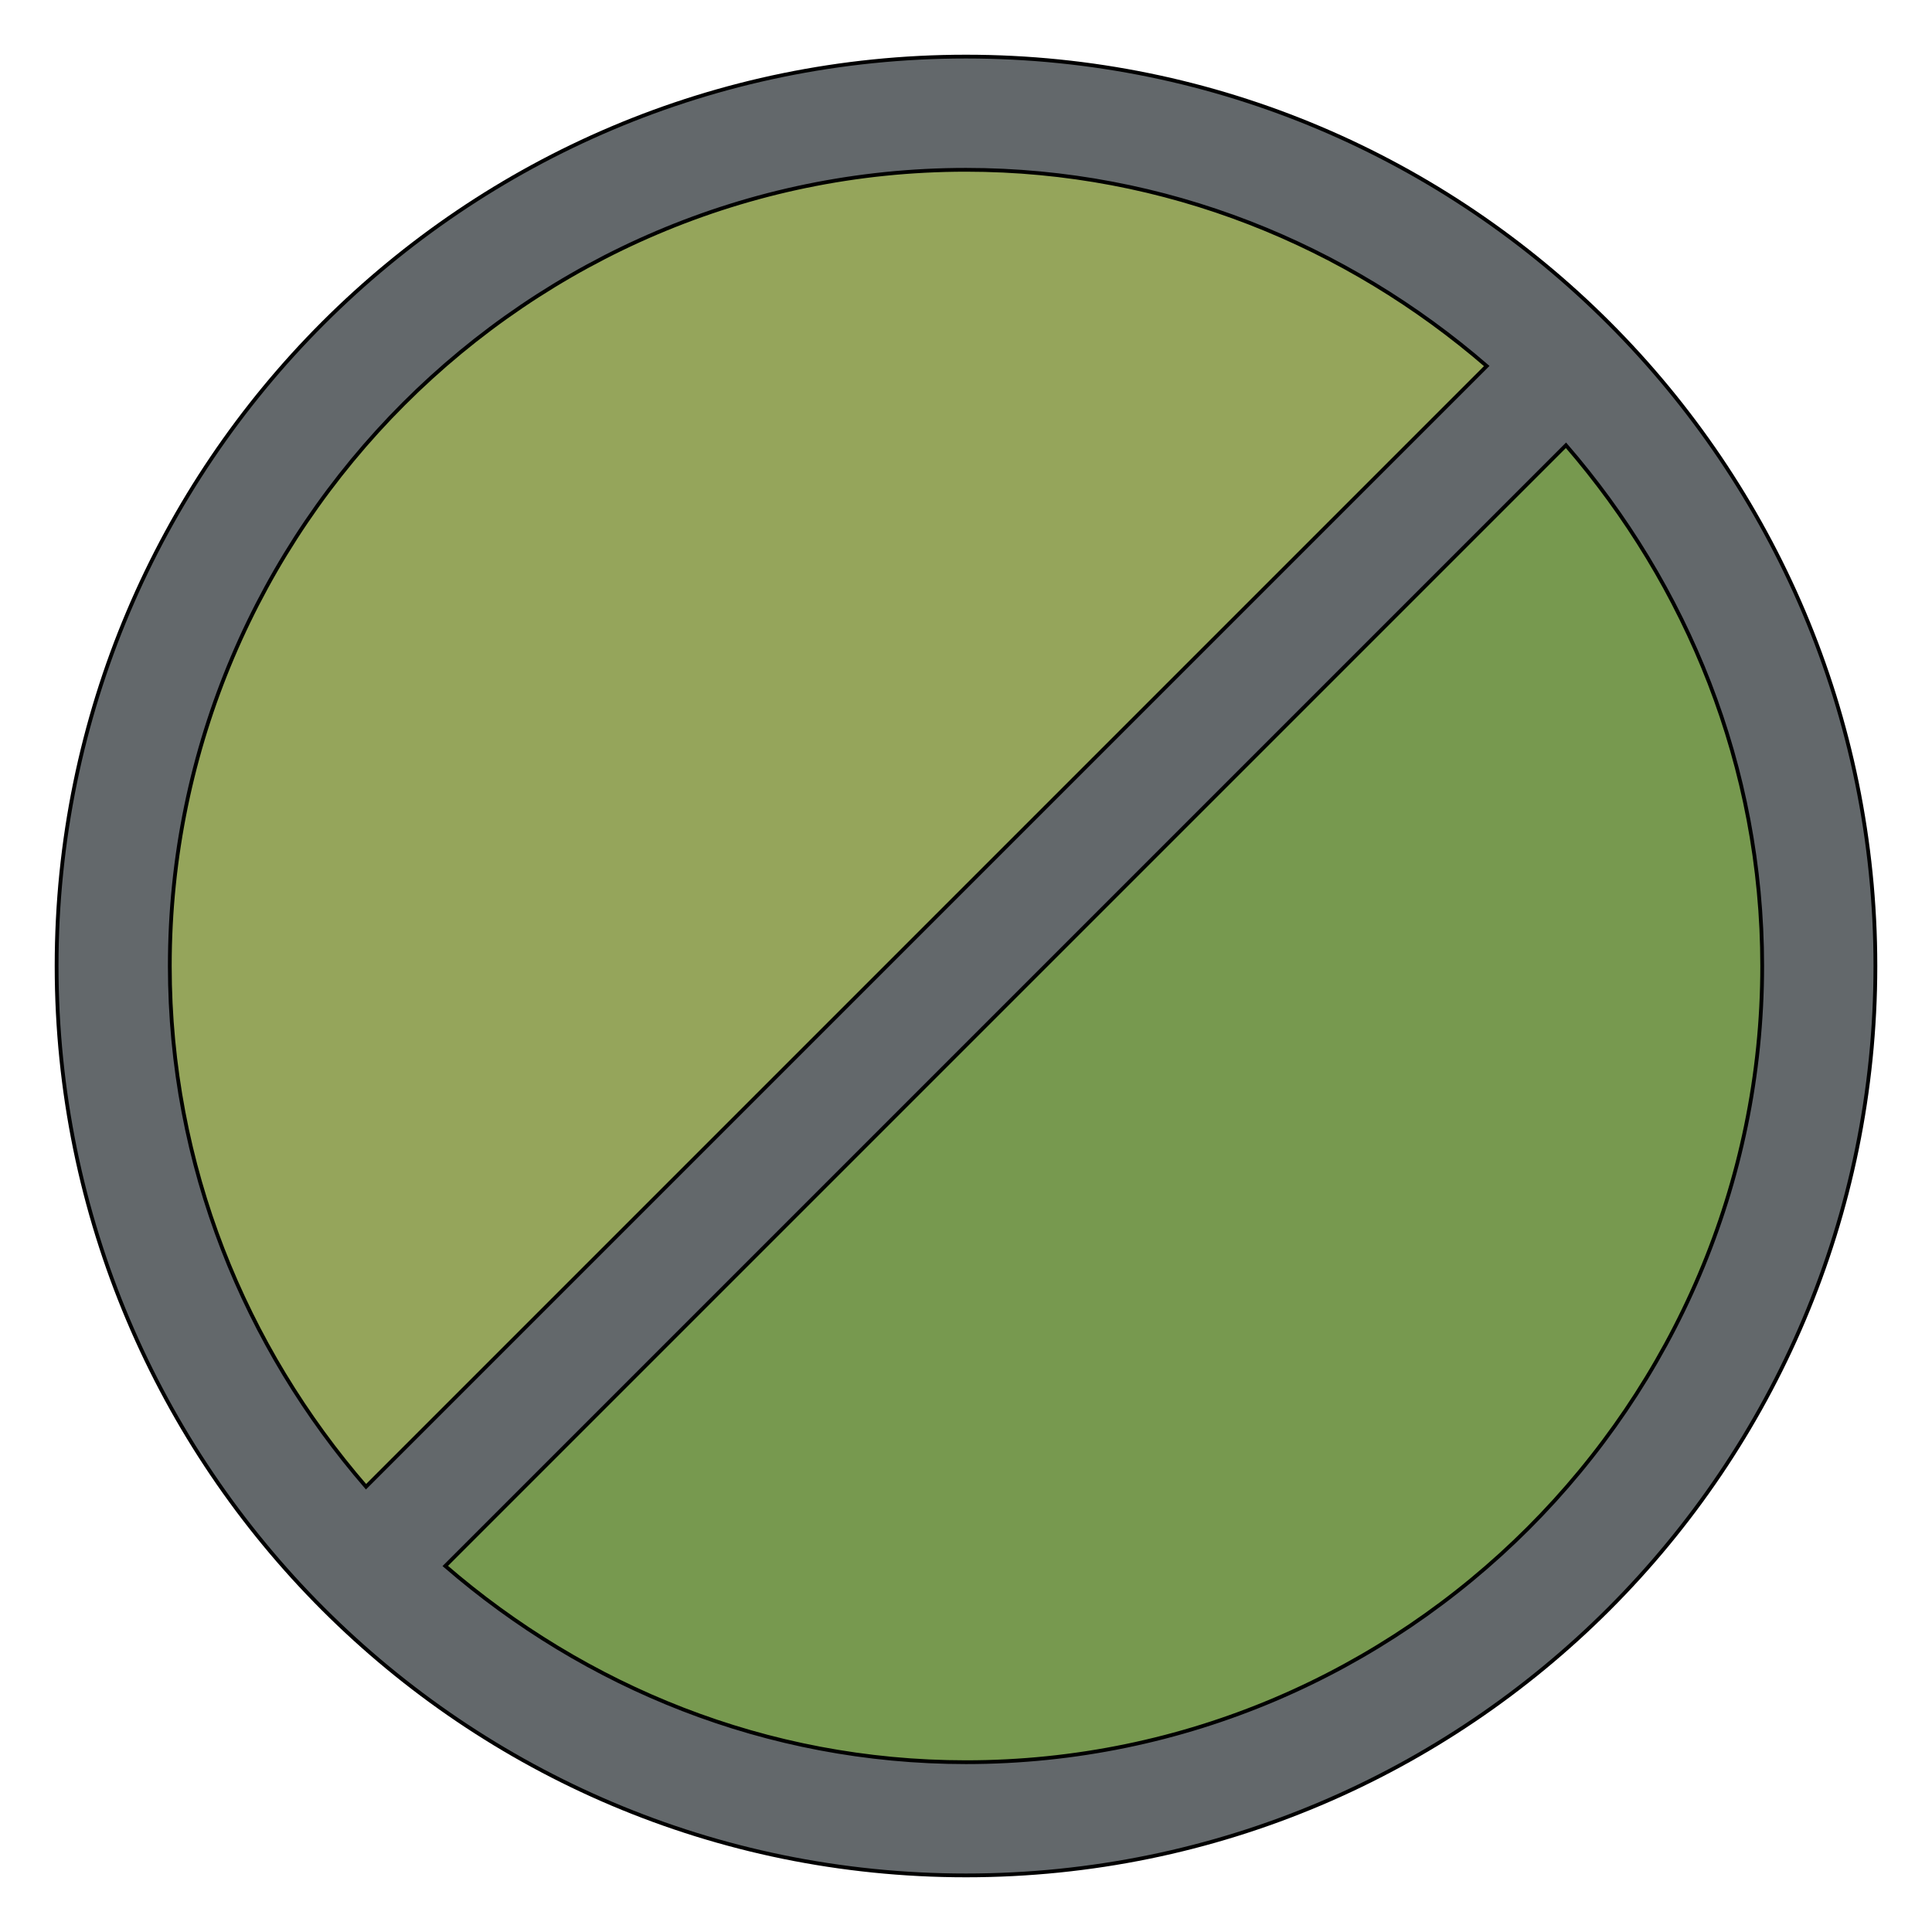
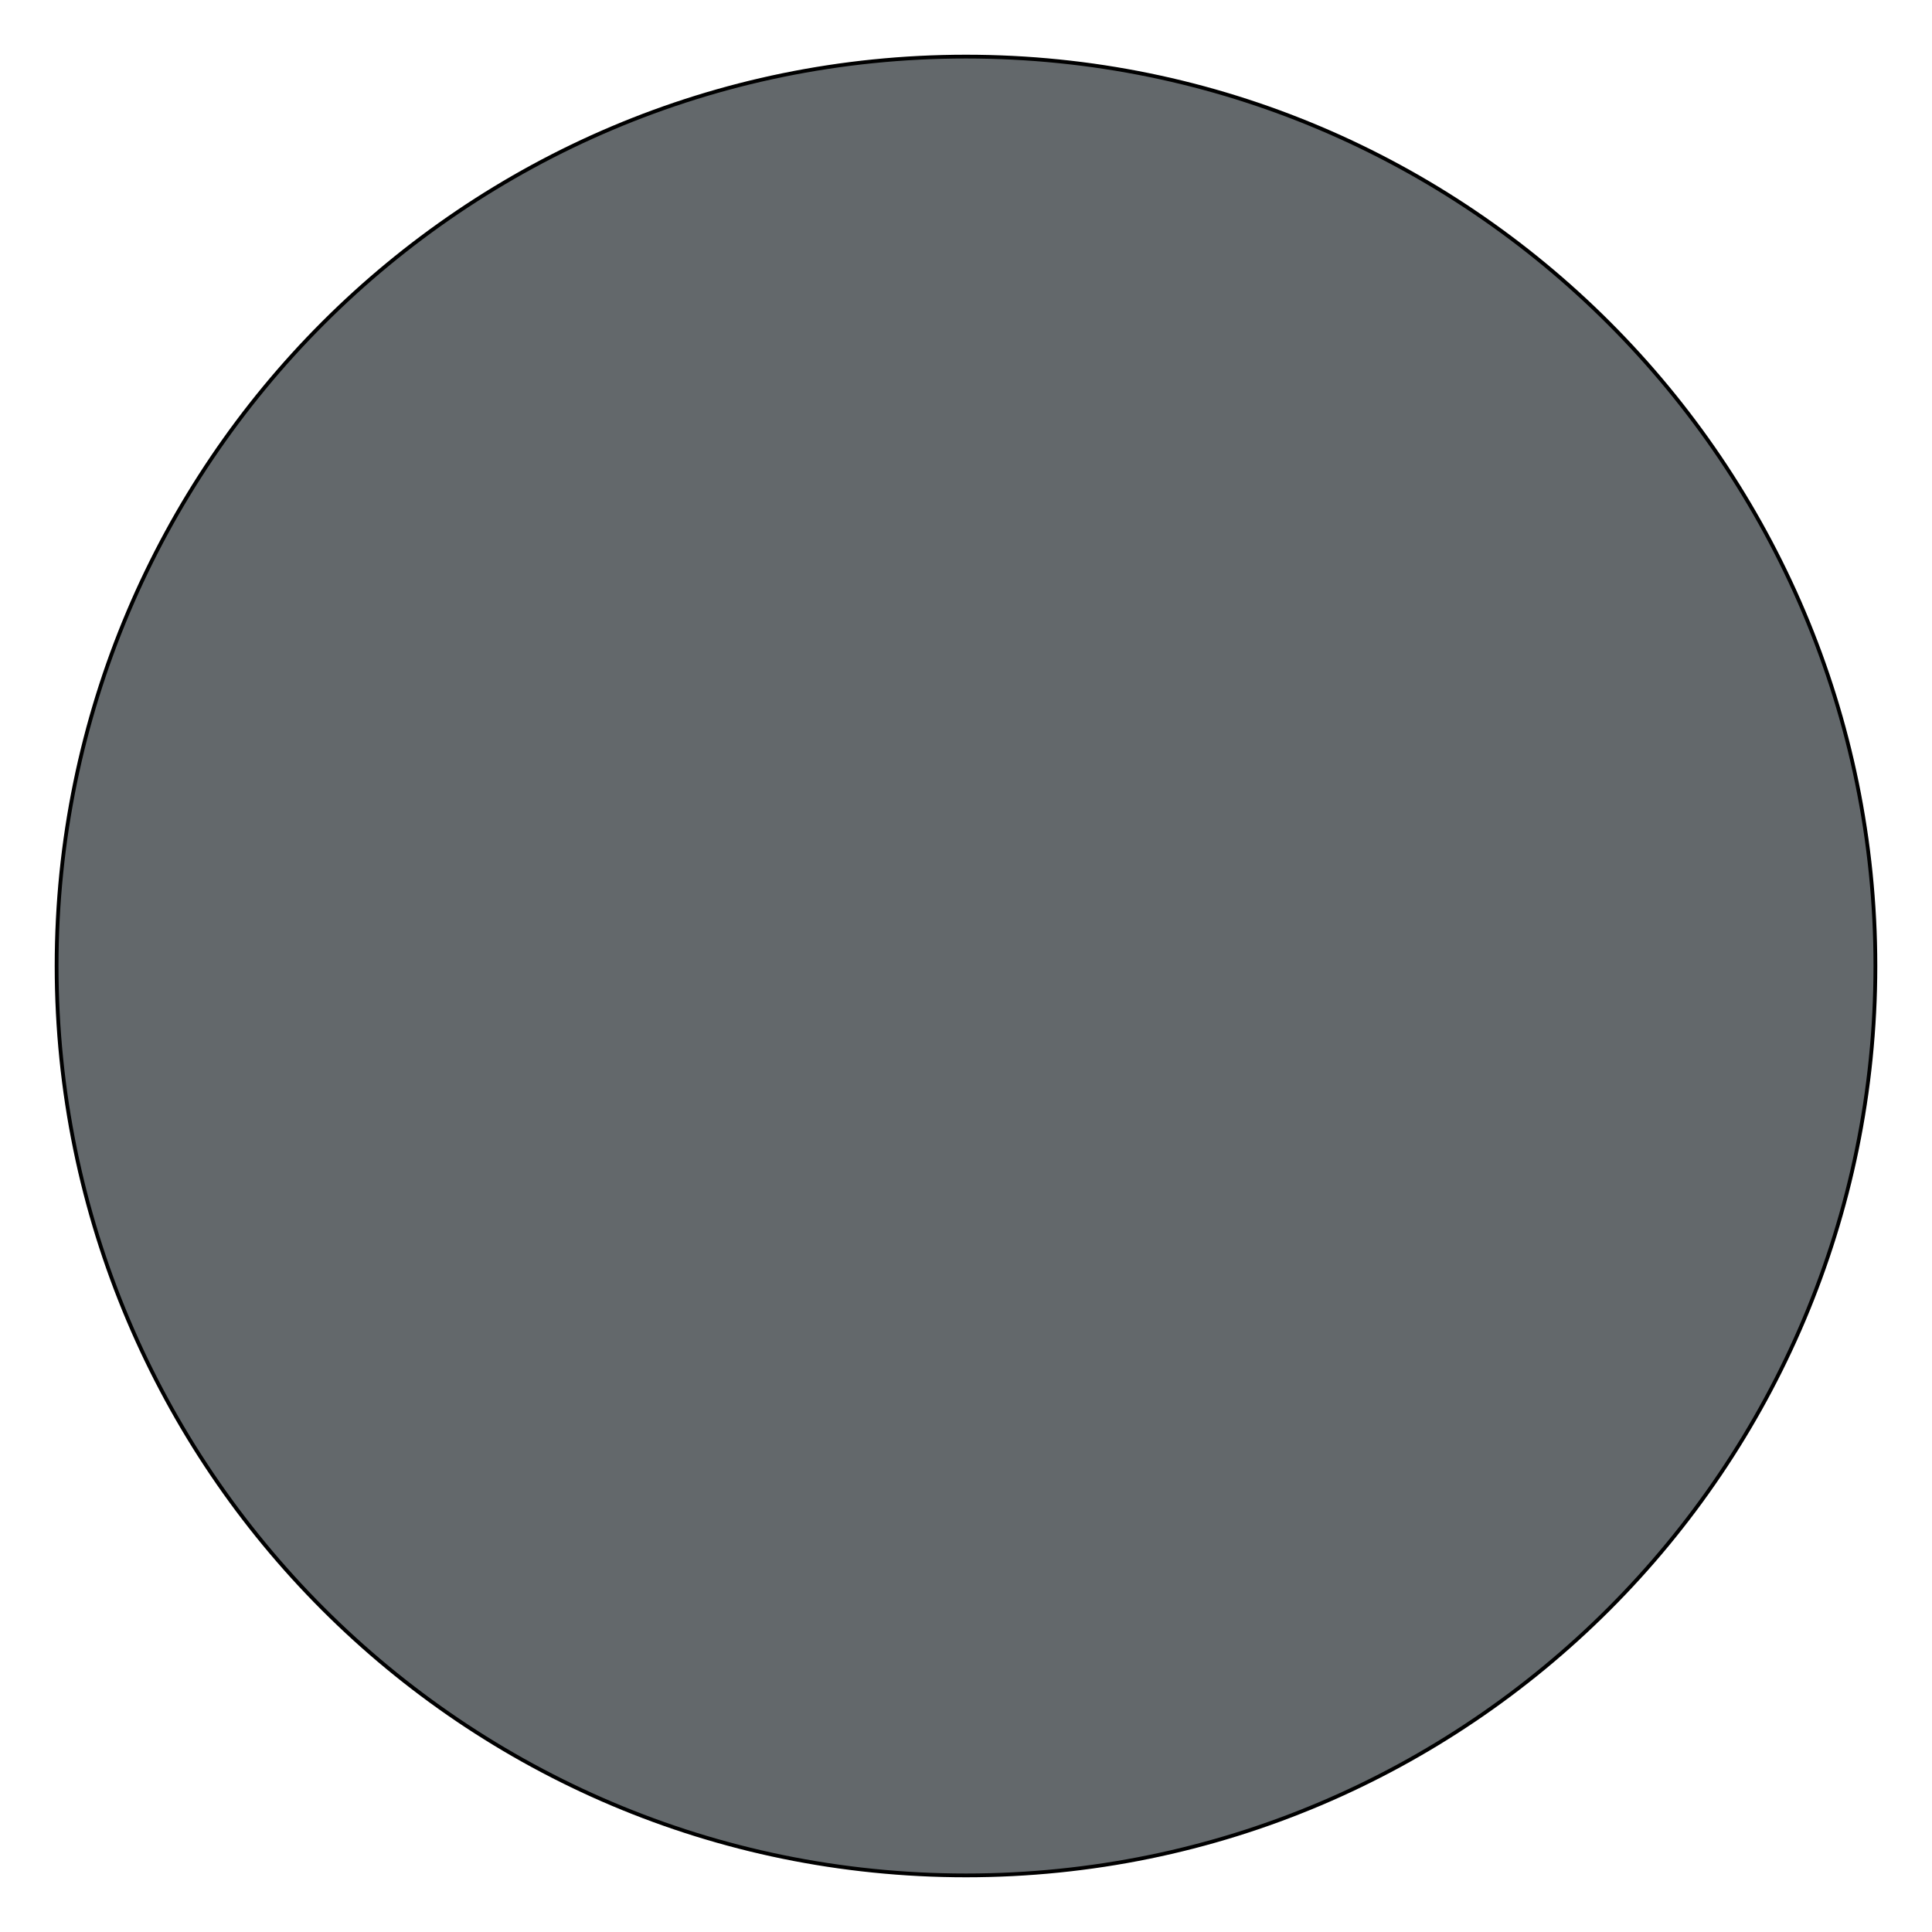
<svg xmlns="http://www.w3.org/2000/svg" id="th_the_na" width="100%" height="100%" version="1.1" preserveAspectRatio="xMidYMin slice" data-uid="the_na" data-keyword="the_na" viewBox="0 0 512 512" data-colors="[&quot;#63686b&quot;,&quot;#95a55b&quot;,&quot;#77994f&quot;]">
  <defs id="SvgjsDefs55884" />
  <path id="th_the_na_0" d="M256 15C123 15 15 123 15 256C15 389 123 497 256 497C389 497 497 389 497 256C497 123 389 15 256 15Z " fill-rule="evenodd" fill="#63686b" stroke-width="1" stroke="#000000" />
-   <path id="th_the_na_1" d="M256 45C309 45 357 65 394 97L97 394C65 357 45 309 45 256C45 140 140 45 256 45Z " fill-rule="evenodd" fill="#95a55b" stroke-width="1" stroke="#000000" />
-   <path id="th_the_na_2" d="M256 467C203 467 155 447 118 415L415 118C447 155 467 203 467 256C467 372 372 467 256 467Z " fill-rule="evenodd" fill="#77994f" stroke-width="1" stroke="#000000" />
</svg>